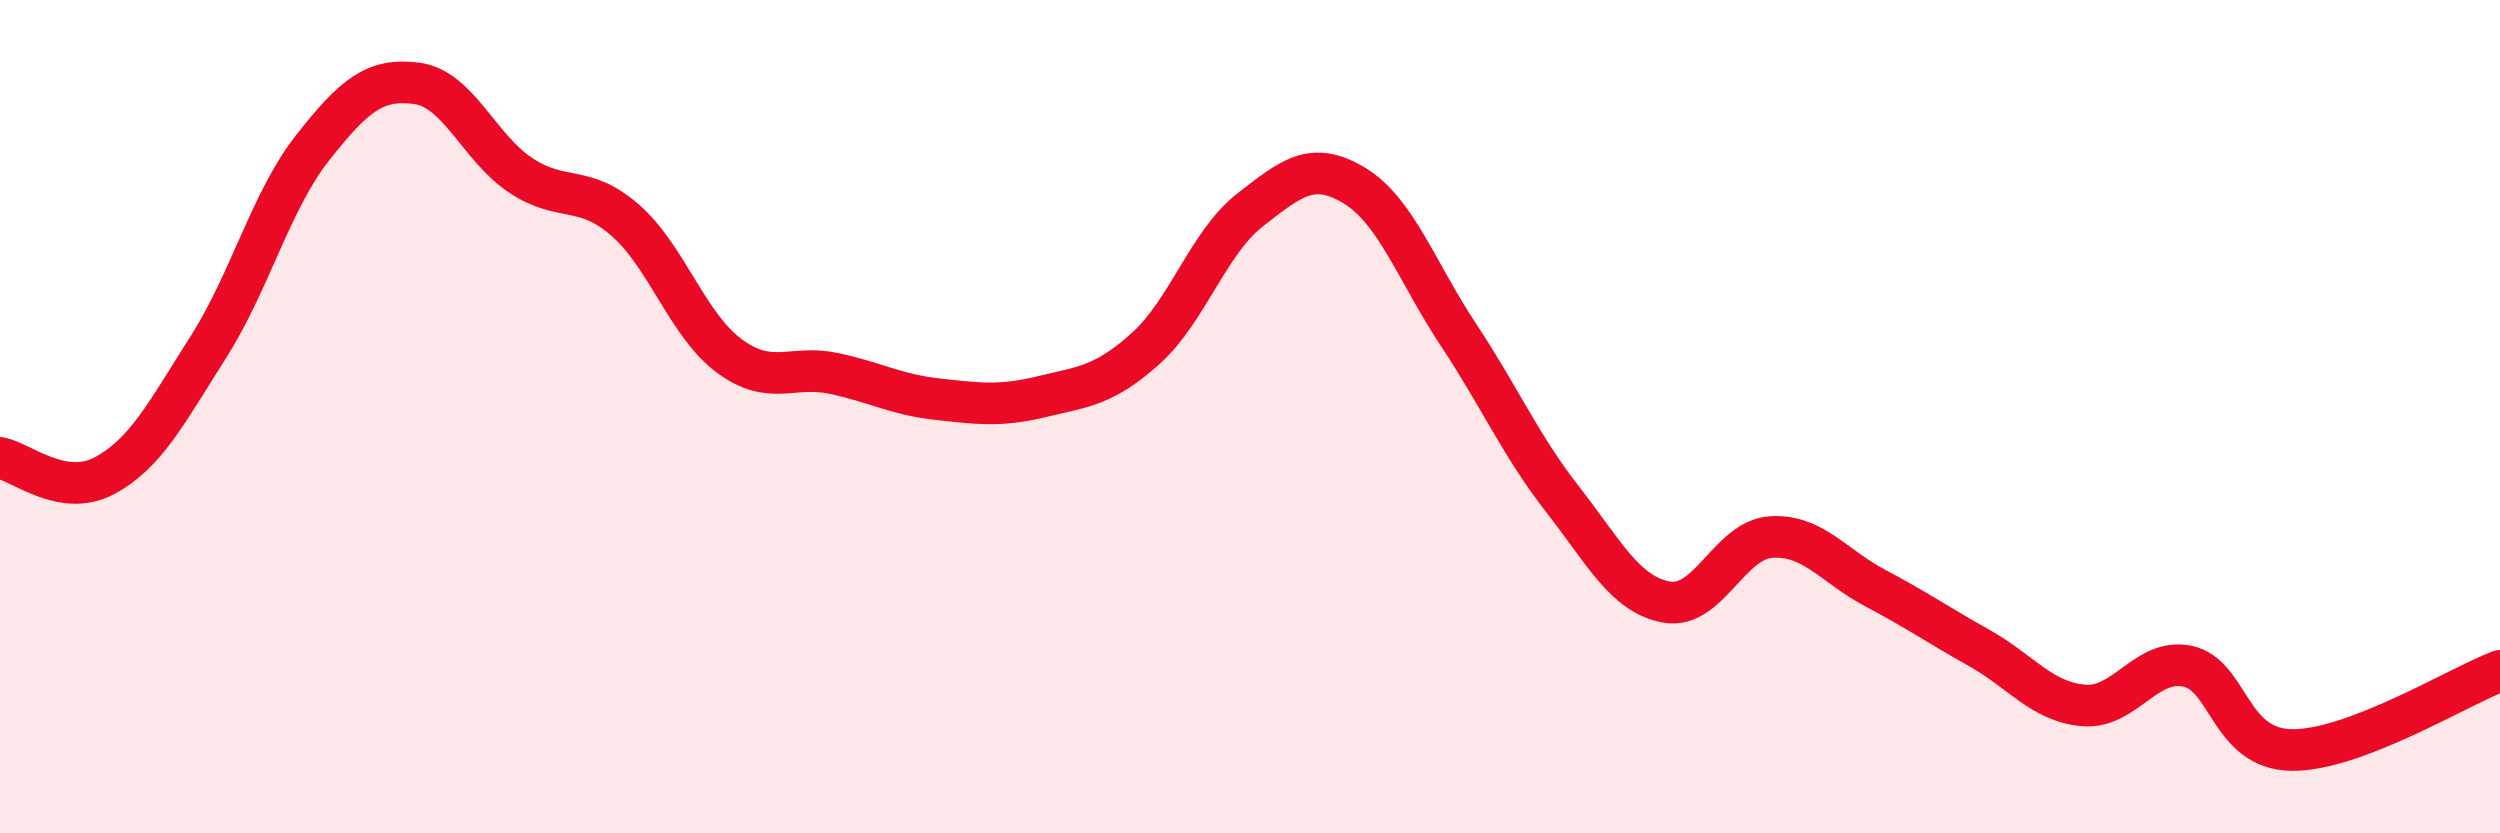
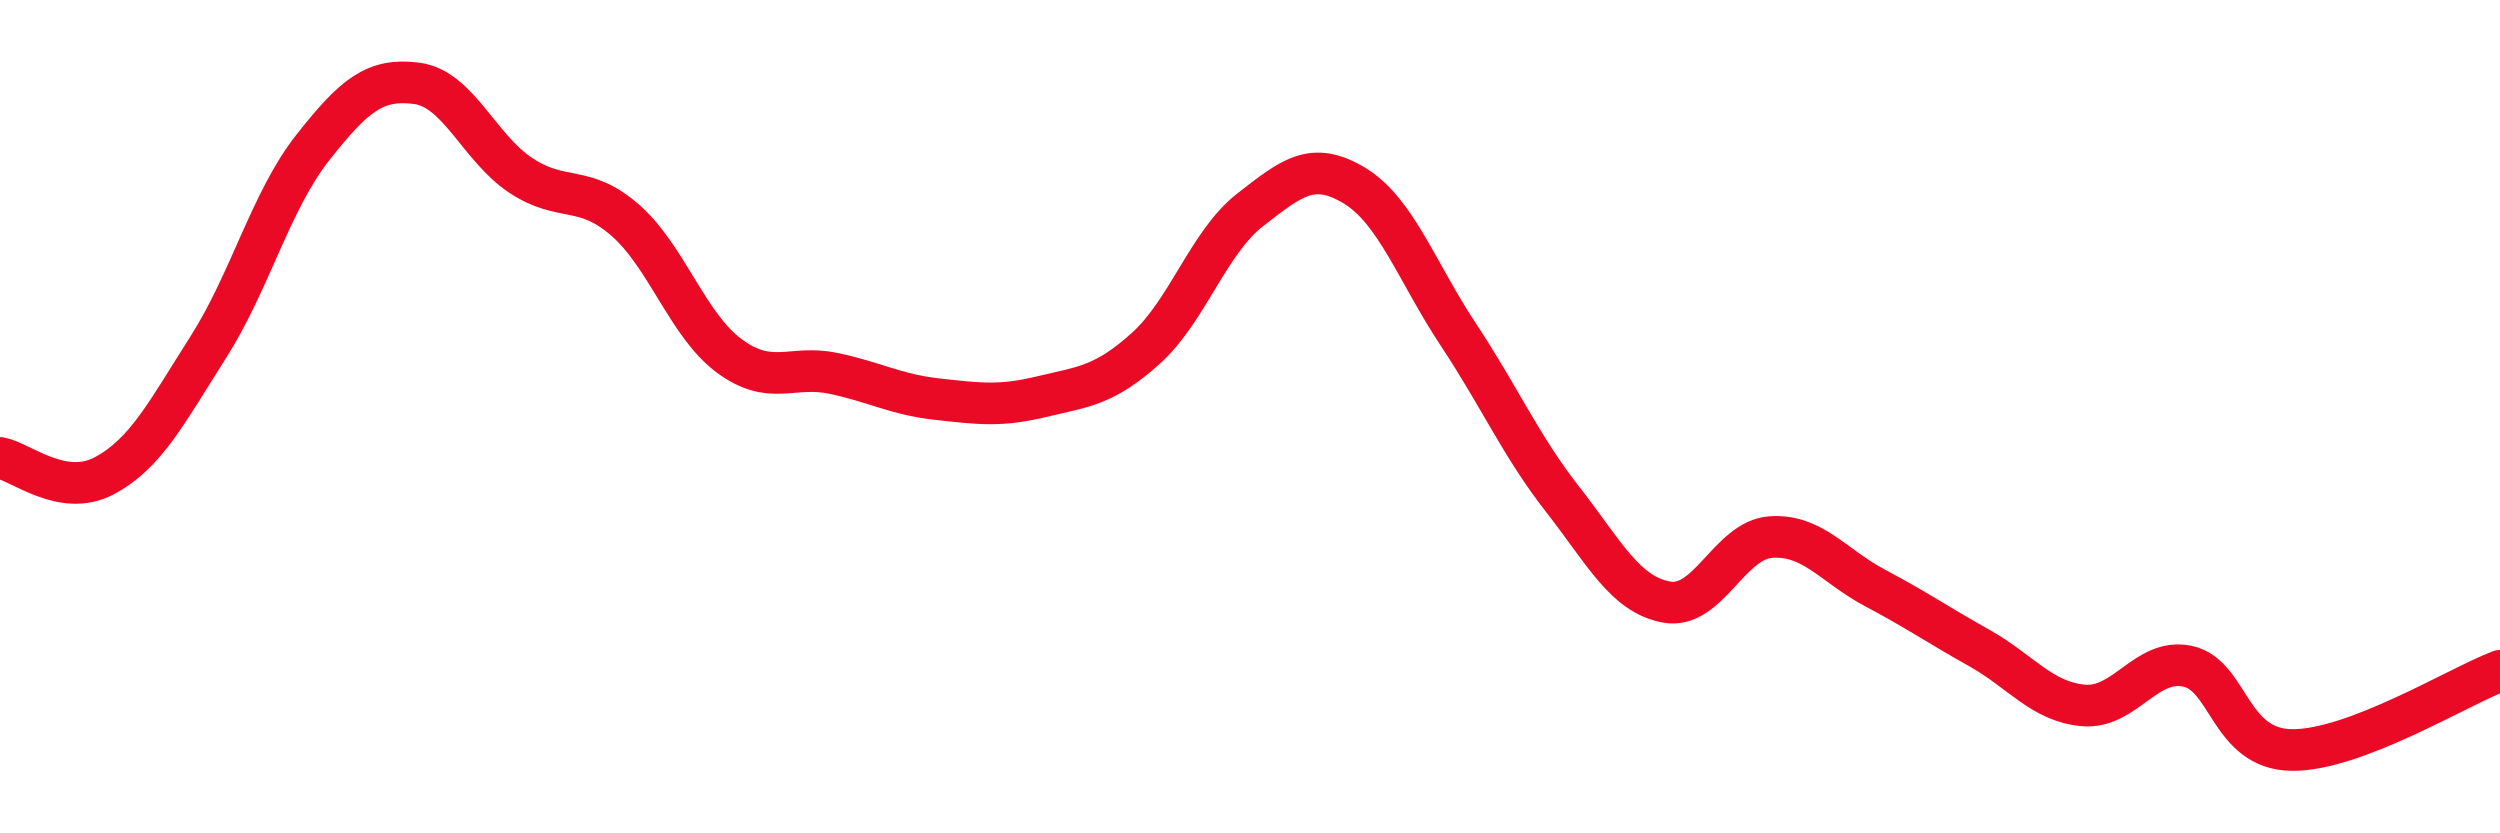
<svg xmlns="http://www.w3.org/2000/svg" width="60" height="20" viewBox="0 0 60 20">
-   <path d="M 0,10.99 C 0.5,11.08 1.5,11.95 2.5,11.42 C 3.5,10.89 4,9.9 5,8.33 C 6,6.76 6.5,4.82 7.5,3.55 C 8.5,2.28 9,1.87 10,2 C 11,2.13 11.5,3.55 12.5,4.21 C 13.5,4.87 14,4.41 15,5.28 C 16,6.15 16.5,7.8 17.5,8.54 C 18.5,9.28 19,8.75 20,8.96 C 21,9.17 21.5,9.47 22.5,9.58 C 23.5,9.69 24,9.76 25,9.52 C 26,9.28 26.5,9.26 27.5,8.36 C 28.5,7.46 29,5.82 30,5.04 C 31,4.26 31.5,3.85 32.5,4.45 C 33.5,5.05 34,6.52 35,8.03 C 36,9.54 36.5,10.7 37.5,11.98 C 38.5,13.26 39,14.27 40,14.45 C 41,14.63 41.5,12.96 42.5,12.89 C 43.5,12.82 44,13.58 45,14.11 C 46,14.64 46.5,14.99 47.5,15.55 C 48.5,16.11 49,16.84 50,16.93 C 51,17.02 51.5,15.78 52.5,15.99 C 53.5,16.2 53.5,17.98 55,18 C 56.5,18.02 59,16.48 60,16.1L60 20L0 20Z" fill="#EB0A25" opacity="0.1" stroke-linecap="round" stroke-linejoin="round" />
  <path d="M 0,10.99 C 0.5,11.08 1.5,11.95 2.5,11.42 C 3.5,10.89 4,9.9 5,8.33 C 6,6.76 6.5,4.82 7.5,3.55 C 8.5,2.28 9,1.87 10,2 C 11,2.13 11.5,3.55 12.5,4.21 C 13.5,4.87 14,4.41 15,5.28 C 16,6.15 16.5,7.8 17.5,8.54 C 18.5,9.28 19,8.75 20,8.96 C 21,9.17 21.5,9.47 22.5,9.58 C 23.5,9.69 24,9.76 25,9.52 C 26,9.28 26.5,9.26 27.5,8.36 C 28.5,7.46 29,5.82 30,5.04 C 31,4.26 31.5,3.85 32.5,4.45 C 33.5,5.05 34,6.52 35,8.03 C 36,9.54 36.5,10.7 37.5,11.98 C 38.5,13.26 39,14.27 40,14.45 C 41,14.63 41.5,12.96 42.5,12.89 C 43.5,12.82 44,13.58 45,14.11 C 46,14.64 46.5,14.99 47.5,15.55 C 48.5,16.11 49,16.84 50,16.93 C 51,17.02 51.5,15.78 52.5,15.99 C 53.5,16.2 53.5,17.98 55,18 C 56.5,18.02 59,16.48 60,16.1" stroke="#EB0A25" stroke-width="1" fill="none" stroke-linecap="round" stroke-linejoin="round" />
</svg>